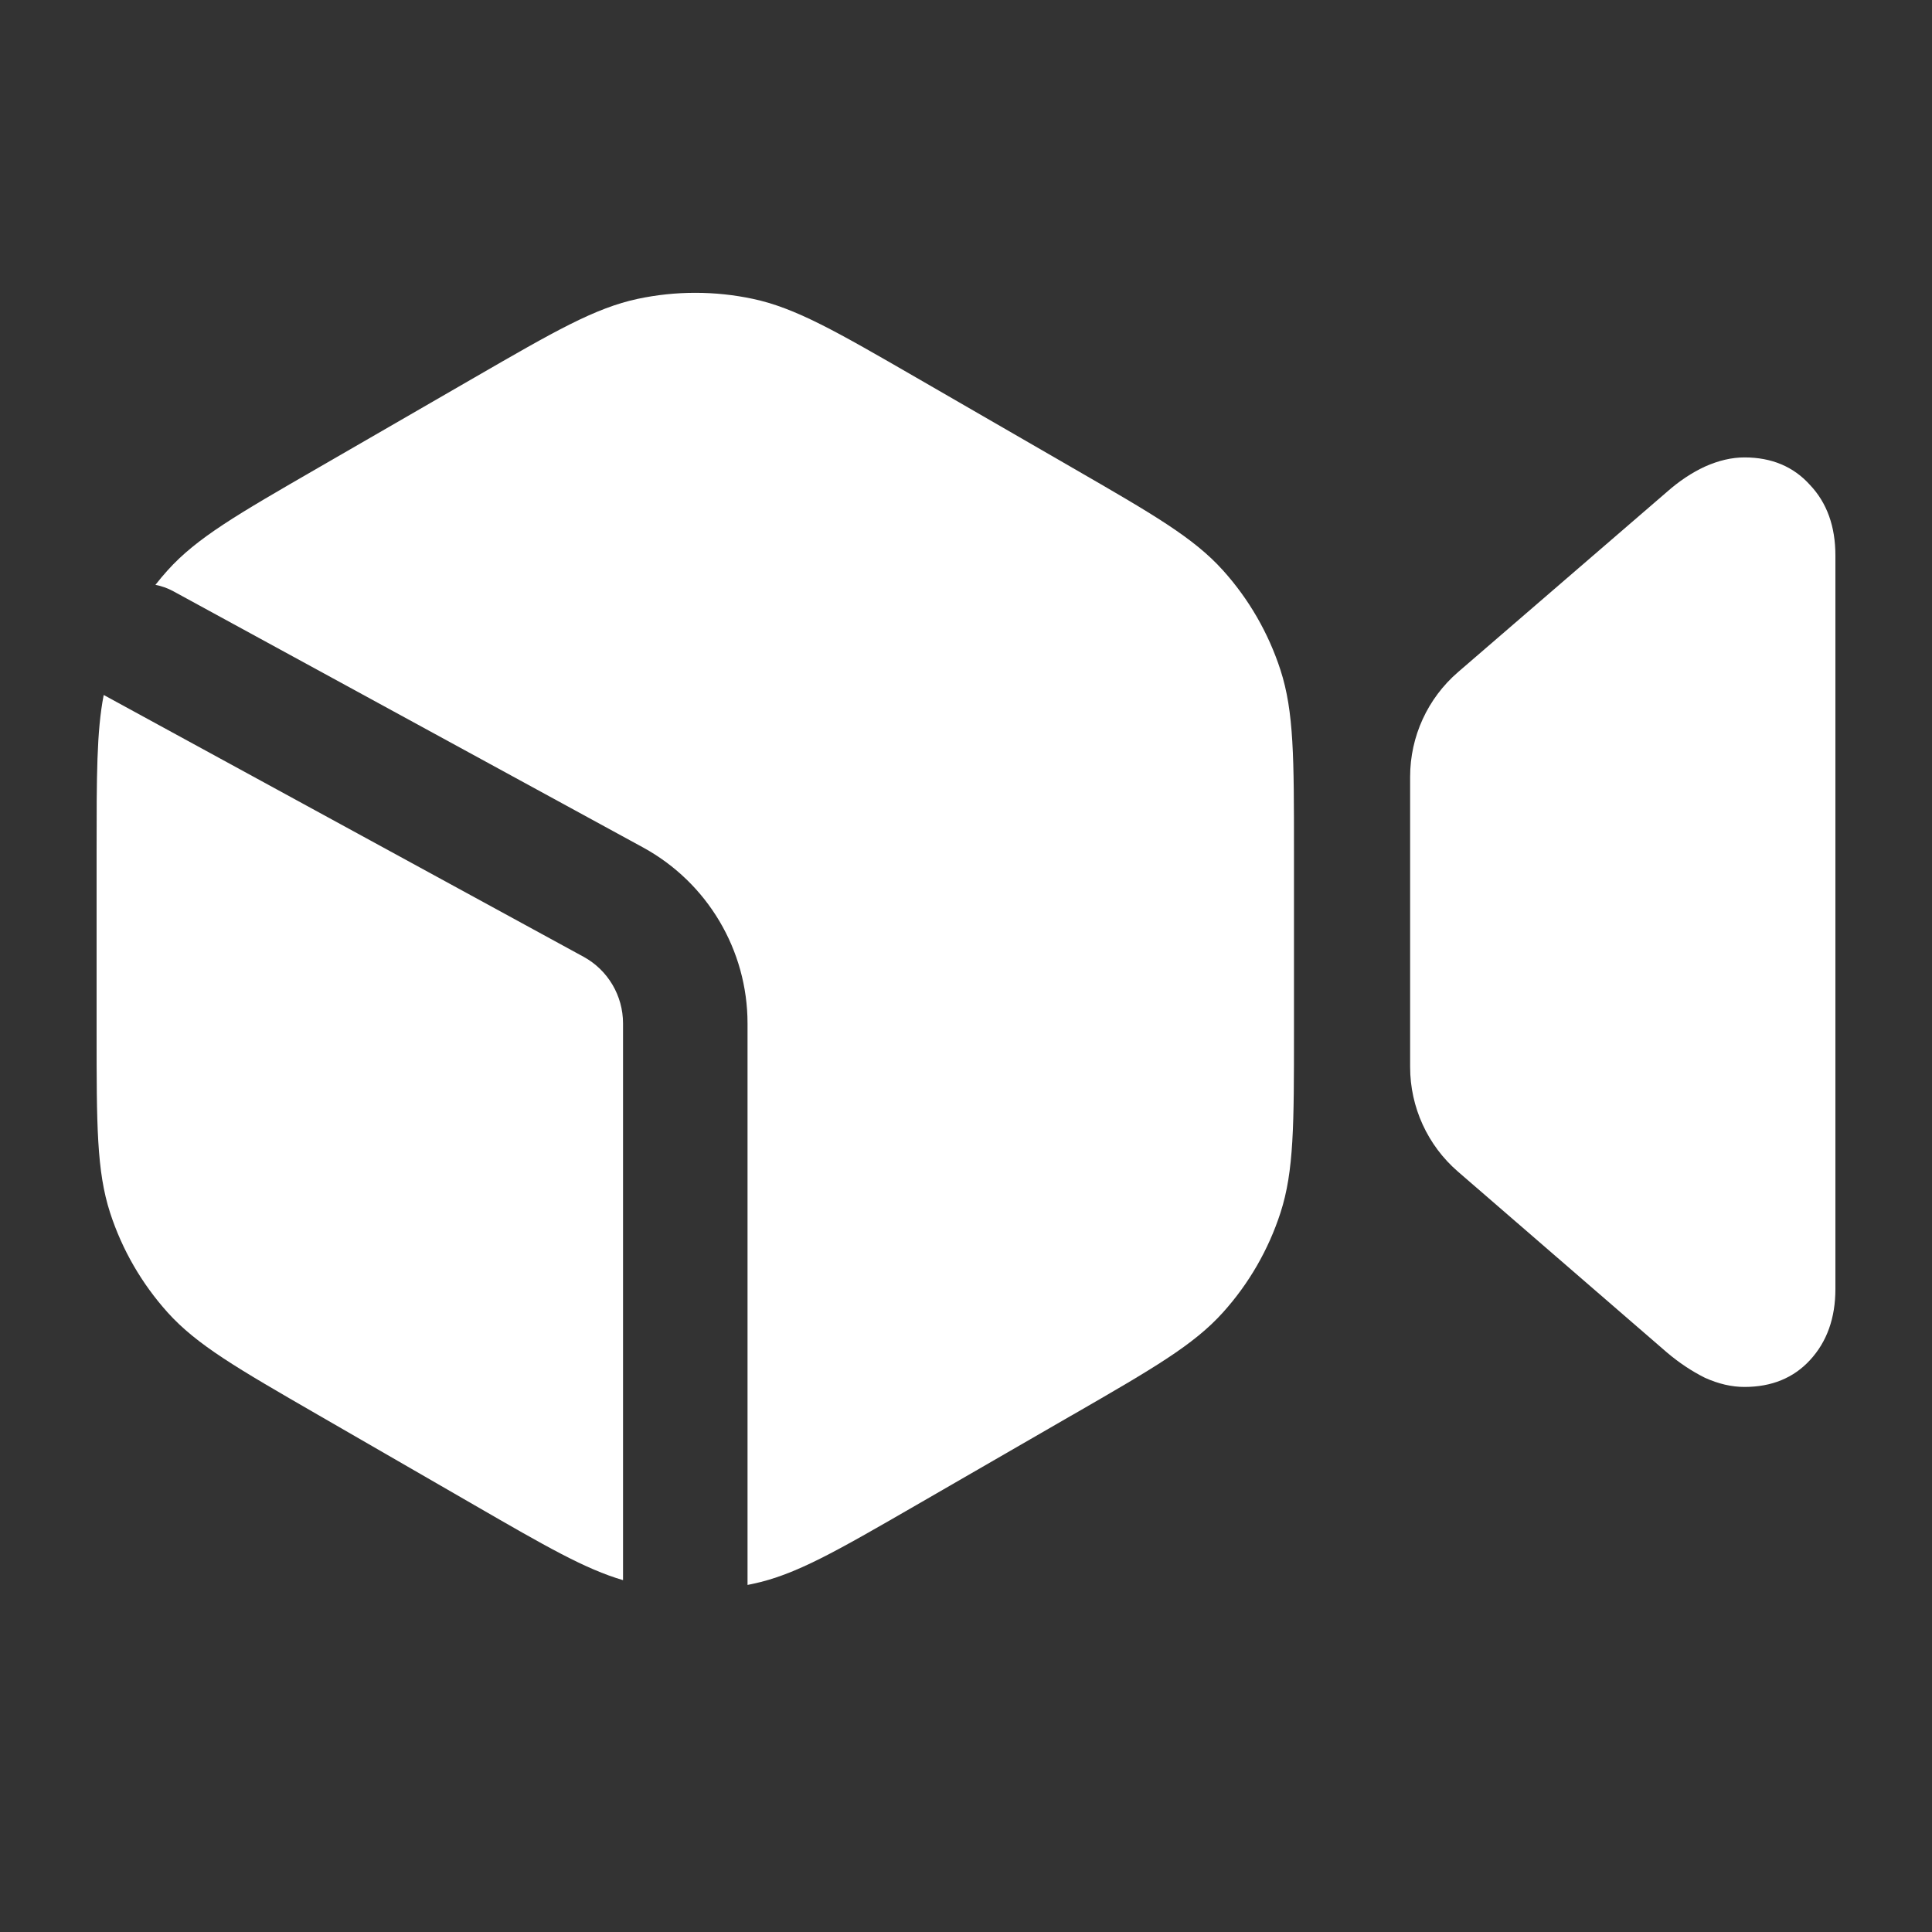
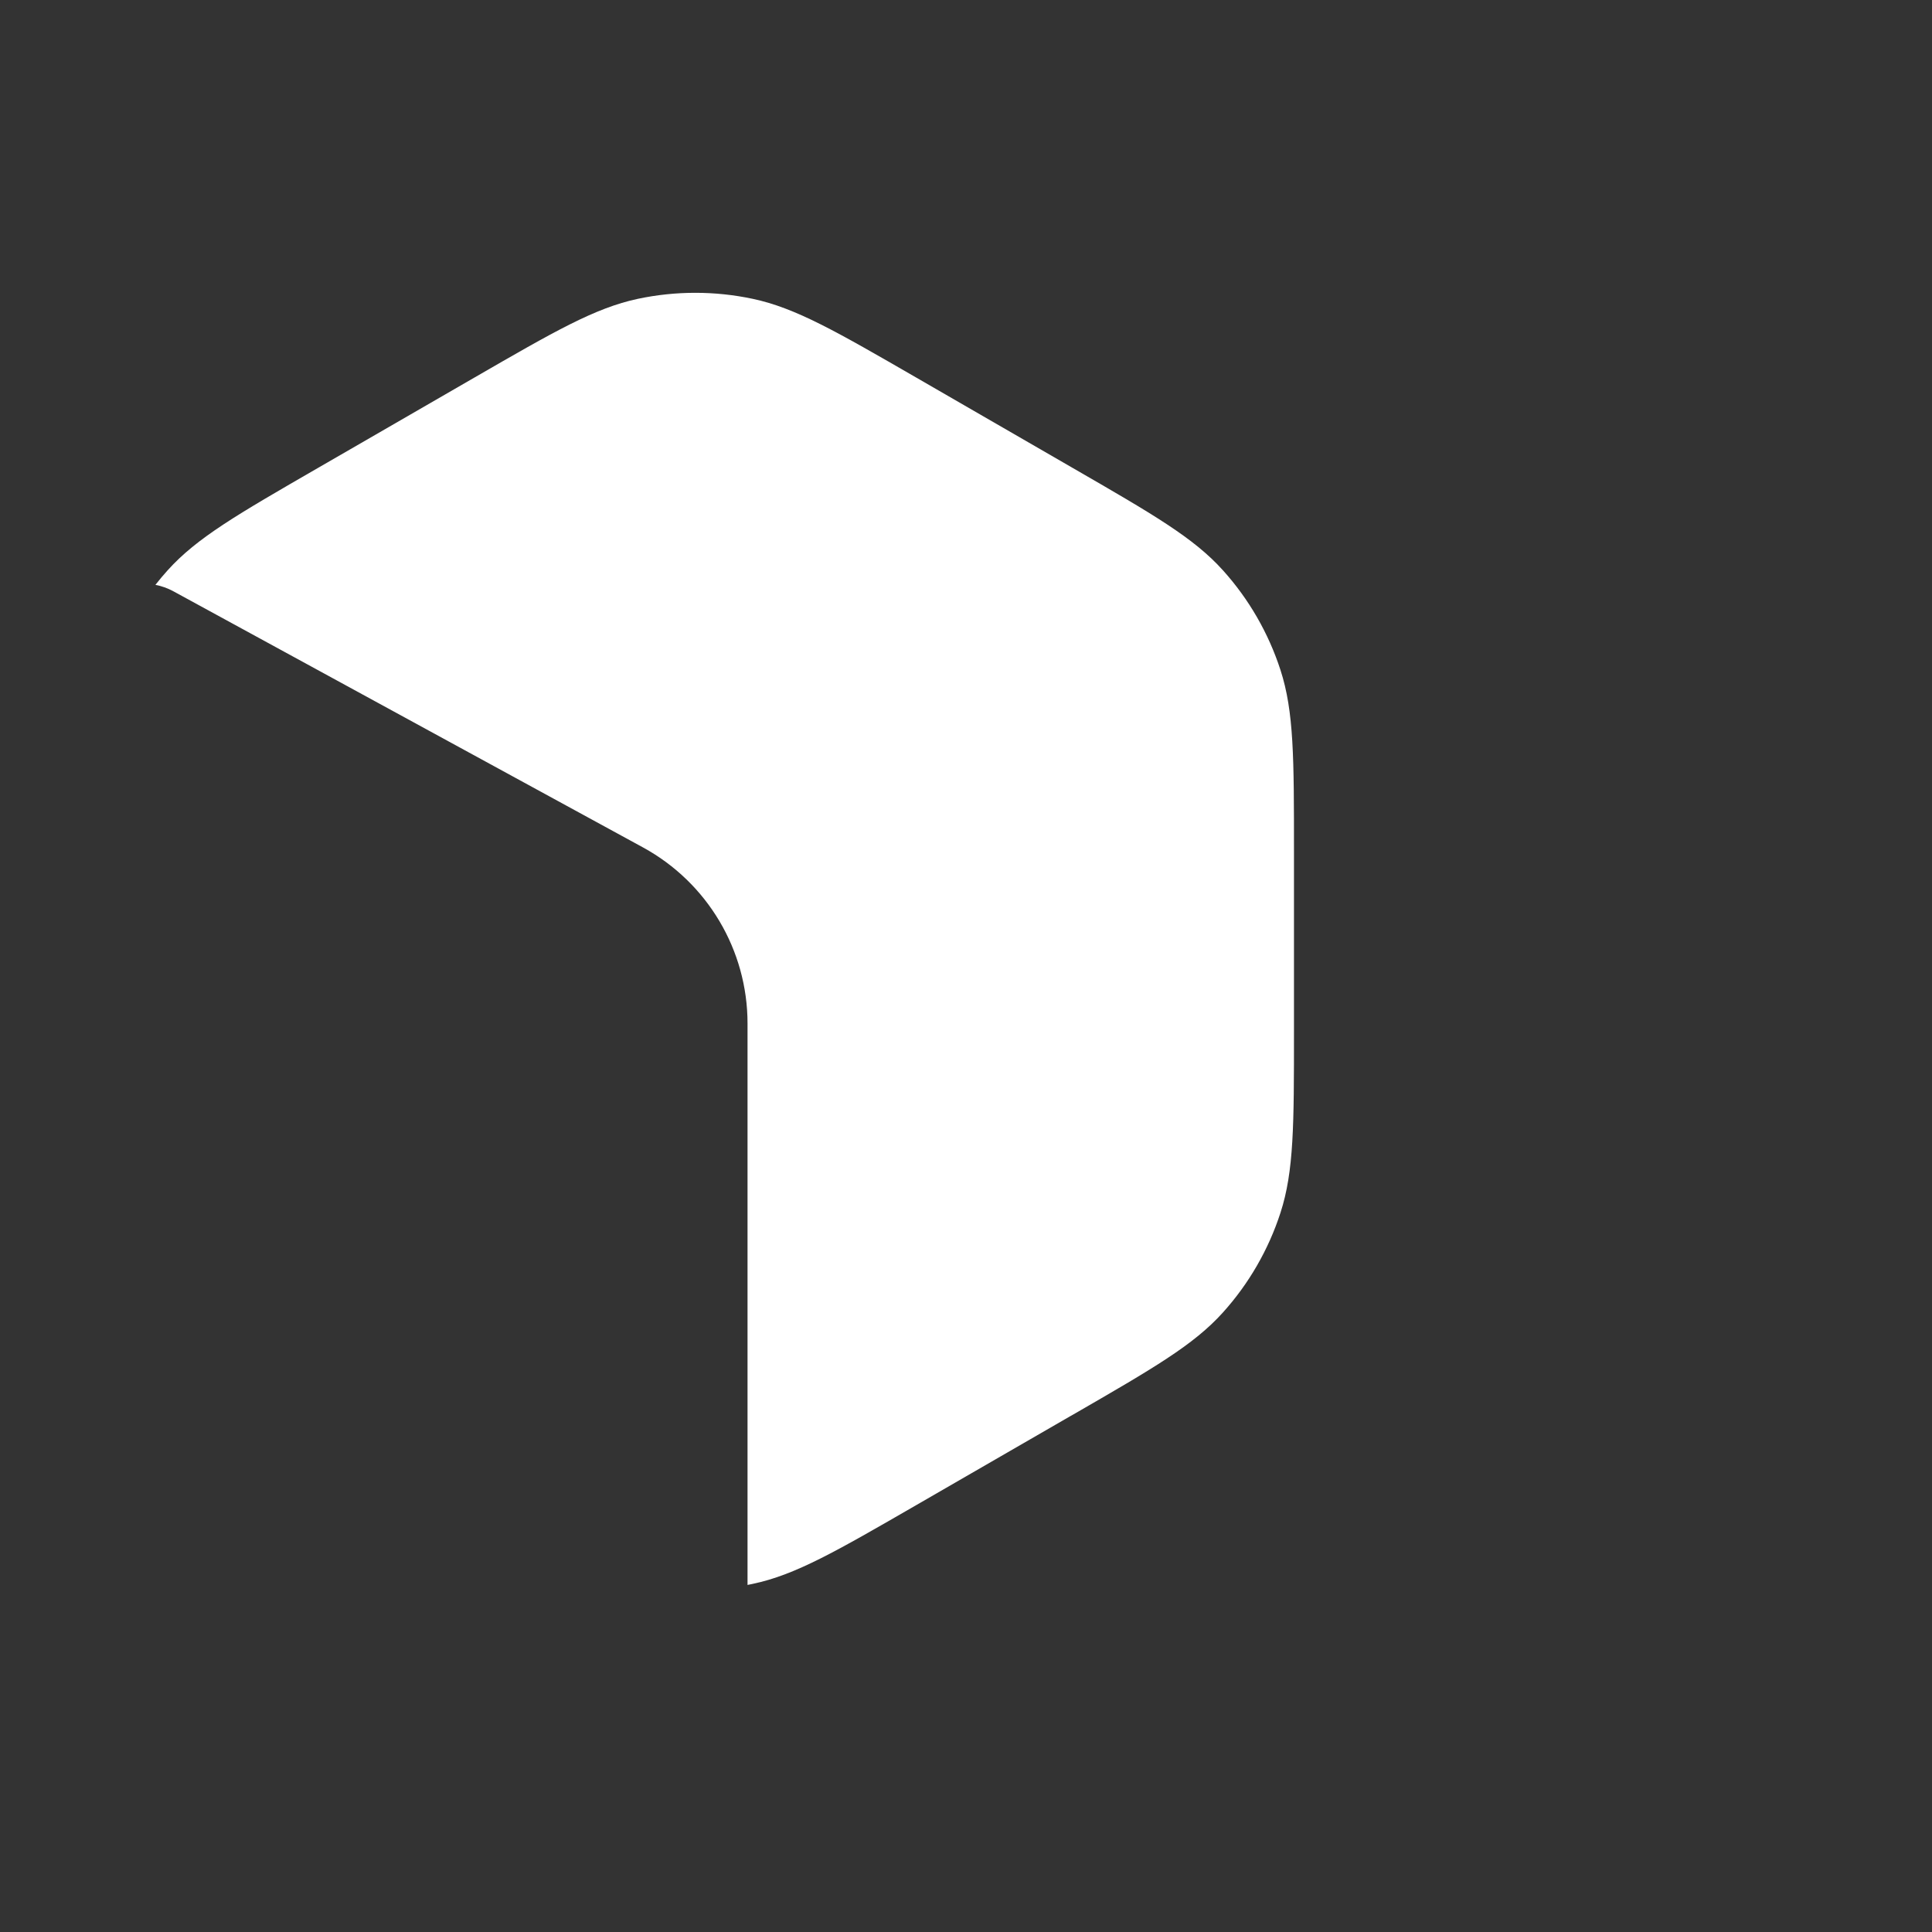
<svg xmlns="http://www.w3.org/2000/svg" width="25" height="25" viewBox="0 0 25 25" fill="currentColor">
  <rect x="0" y="0" width="25" height="25" fill="#333333" stroke="none" />
-   <path d="M1.342 8.993C1.25 9.464 1.25 10.043 1.25 11.014V13.349C1.25 14.553 1.25 15.155 1.425 15.694C1.58 16.171 1.834 16.61 2.169 16.983C2.548 17.404 3.07 17.705 4.113 18.307L6.135 19.474C7.058 20.007 7.572 20.304 8.062 20.447V13.243C8.062 12.883 7.866 12.552 7.55 12.38L1.342 8.993Z" fill="#ffffff" />
-   <path d="M18.247 10.051V13.807C18.247 14.327 18.473 14.821 18.865 15.16L21.569 17.5C21.727 17.634 21.891 17.743 22.061 17.828C22.238 17.908 22.408 17.947 22.573 17.947C22.925 17.947 23.208 17.831 23.421 17.6C23.64 17.363 23.75 17.056 23.75 16.679V7.188C23.75 6.811 23.64 6.506 23.421 6.275C23.208 6.038 22.925 5.919 22.573 5.919C22.408 5.919 22.238 5.959 22.061 6.038C21.891 6.117 21.727 6.226 21.569 6.366L18.867 8.697C18.473 9.037 18.247 9.531 18.247 10.051Z" fill="#ffffff" />
  <path d="M2.245 7.652C2.17 7.611 2.091 7.583 2.011 7.568C2.062 7.503 2.114 7.441 2.169 7.38C2.548 6.959 3.07 6.658 4.113 6.056L6.135 4.888C7.177 4.286 7.699 3.985 8.253 3.867C8.744 3.763 9.251 3.763 9.741 3.867C10.296 3.985 10.817 4.286 11.86 4.888L13.858 6.042C13.866 6.046 13.874 6.051 13.882 6.056C14.925 6.658 15.446 6.959 15.825 7.38C16.161 7.753 16.414 8.192 16.569 8.669C16.744 9.208 16.744 9.81 16.744 11.014V13.349C16.744 14.553 16.744 15.155 16.569 15.694C16.414 16.171 16.161 16.61 15.825 16.983C15.446 17.404 14.925 17.705 13.882 18.307C13.873 18.312 13.864 18.317 13.855 18.322L11.86 19.474C10.817 20.076 10.296 20.378 9.741 20.495C9.718 20.5 9.696 20.505 9.673 20.509L9.673 13.243C9.673 12.294 9.154 11.421 8.321 10.966L2.245 7.652Z" fill="#ffffff" />
</svg>